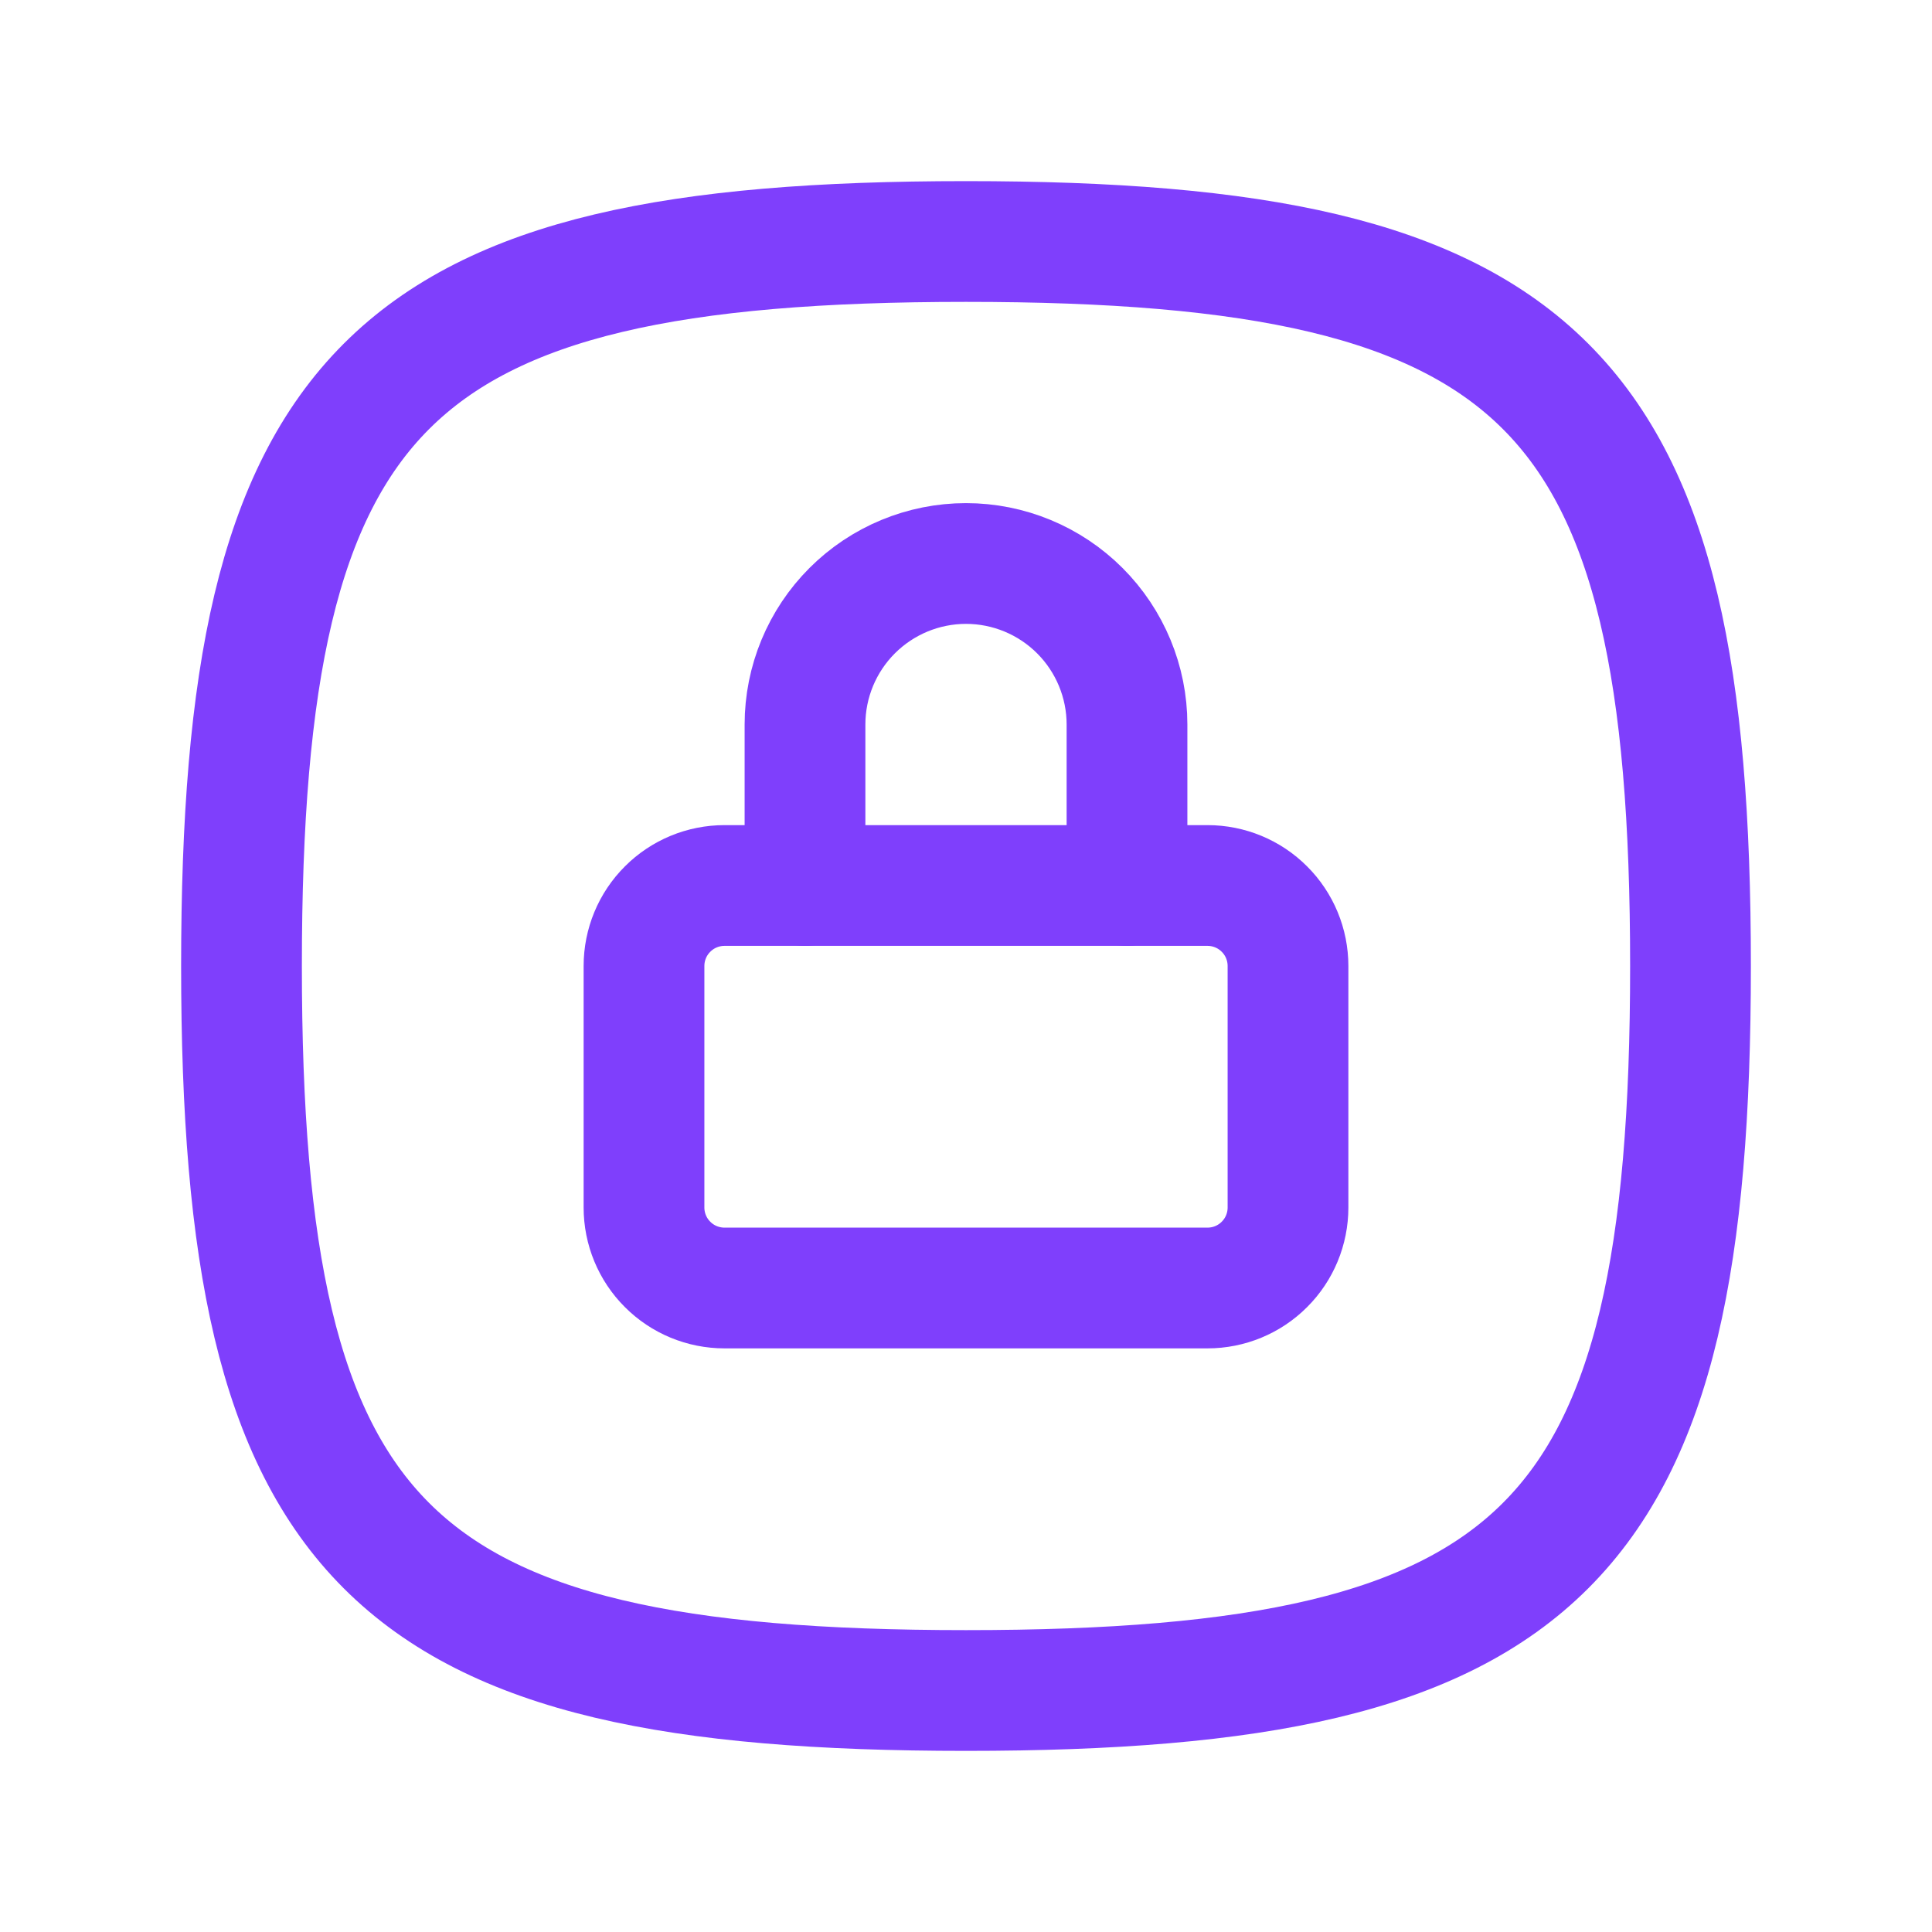
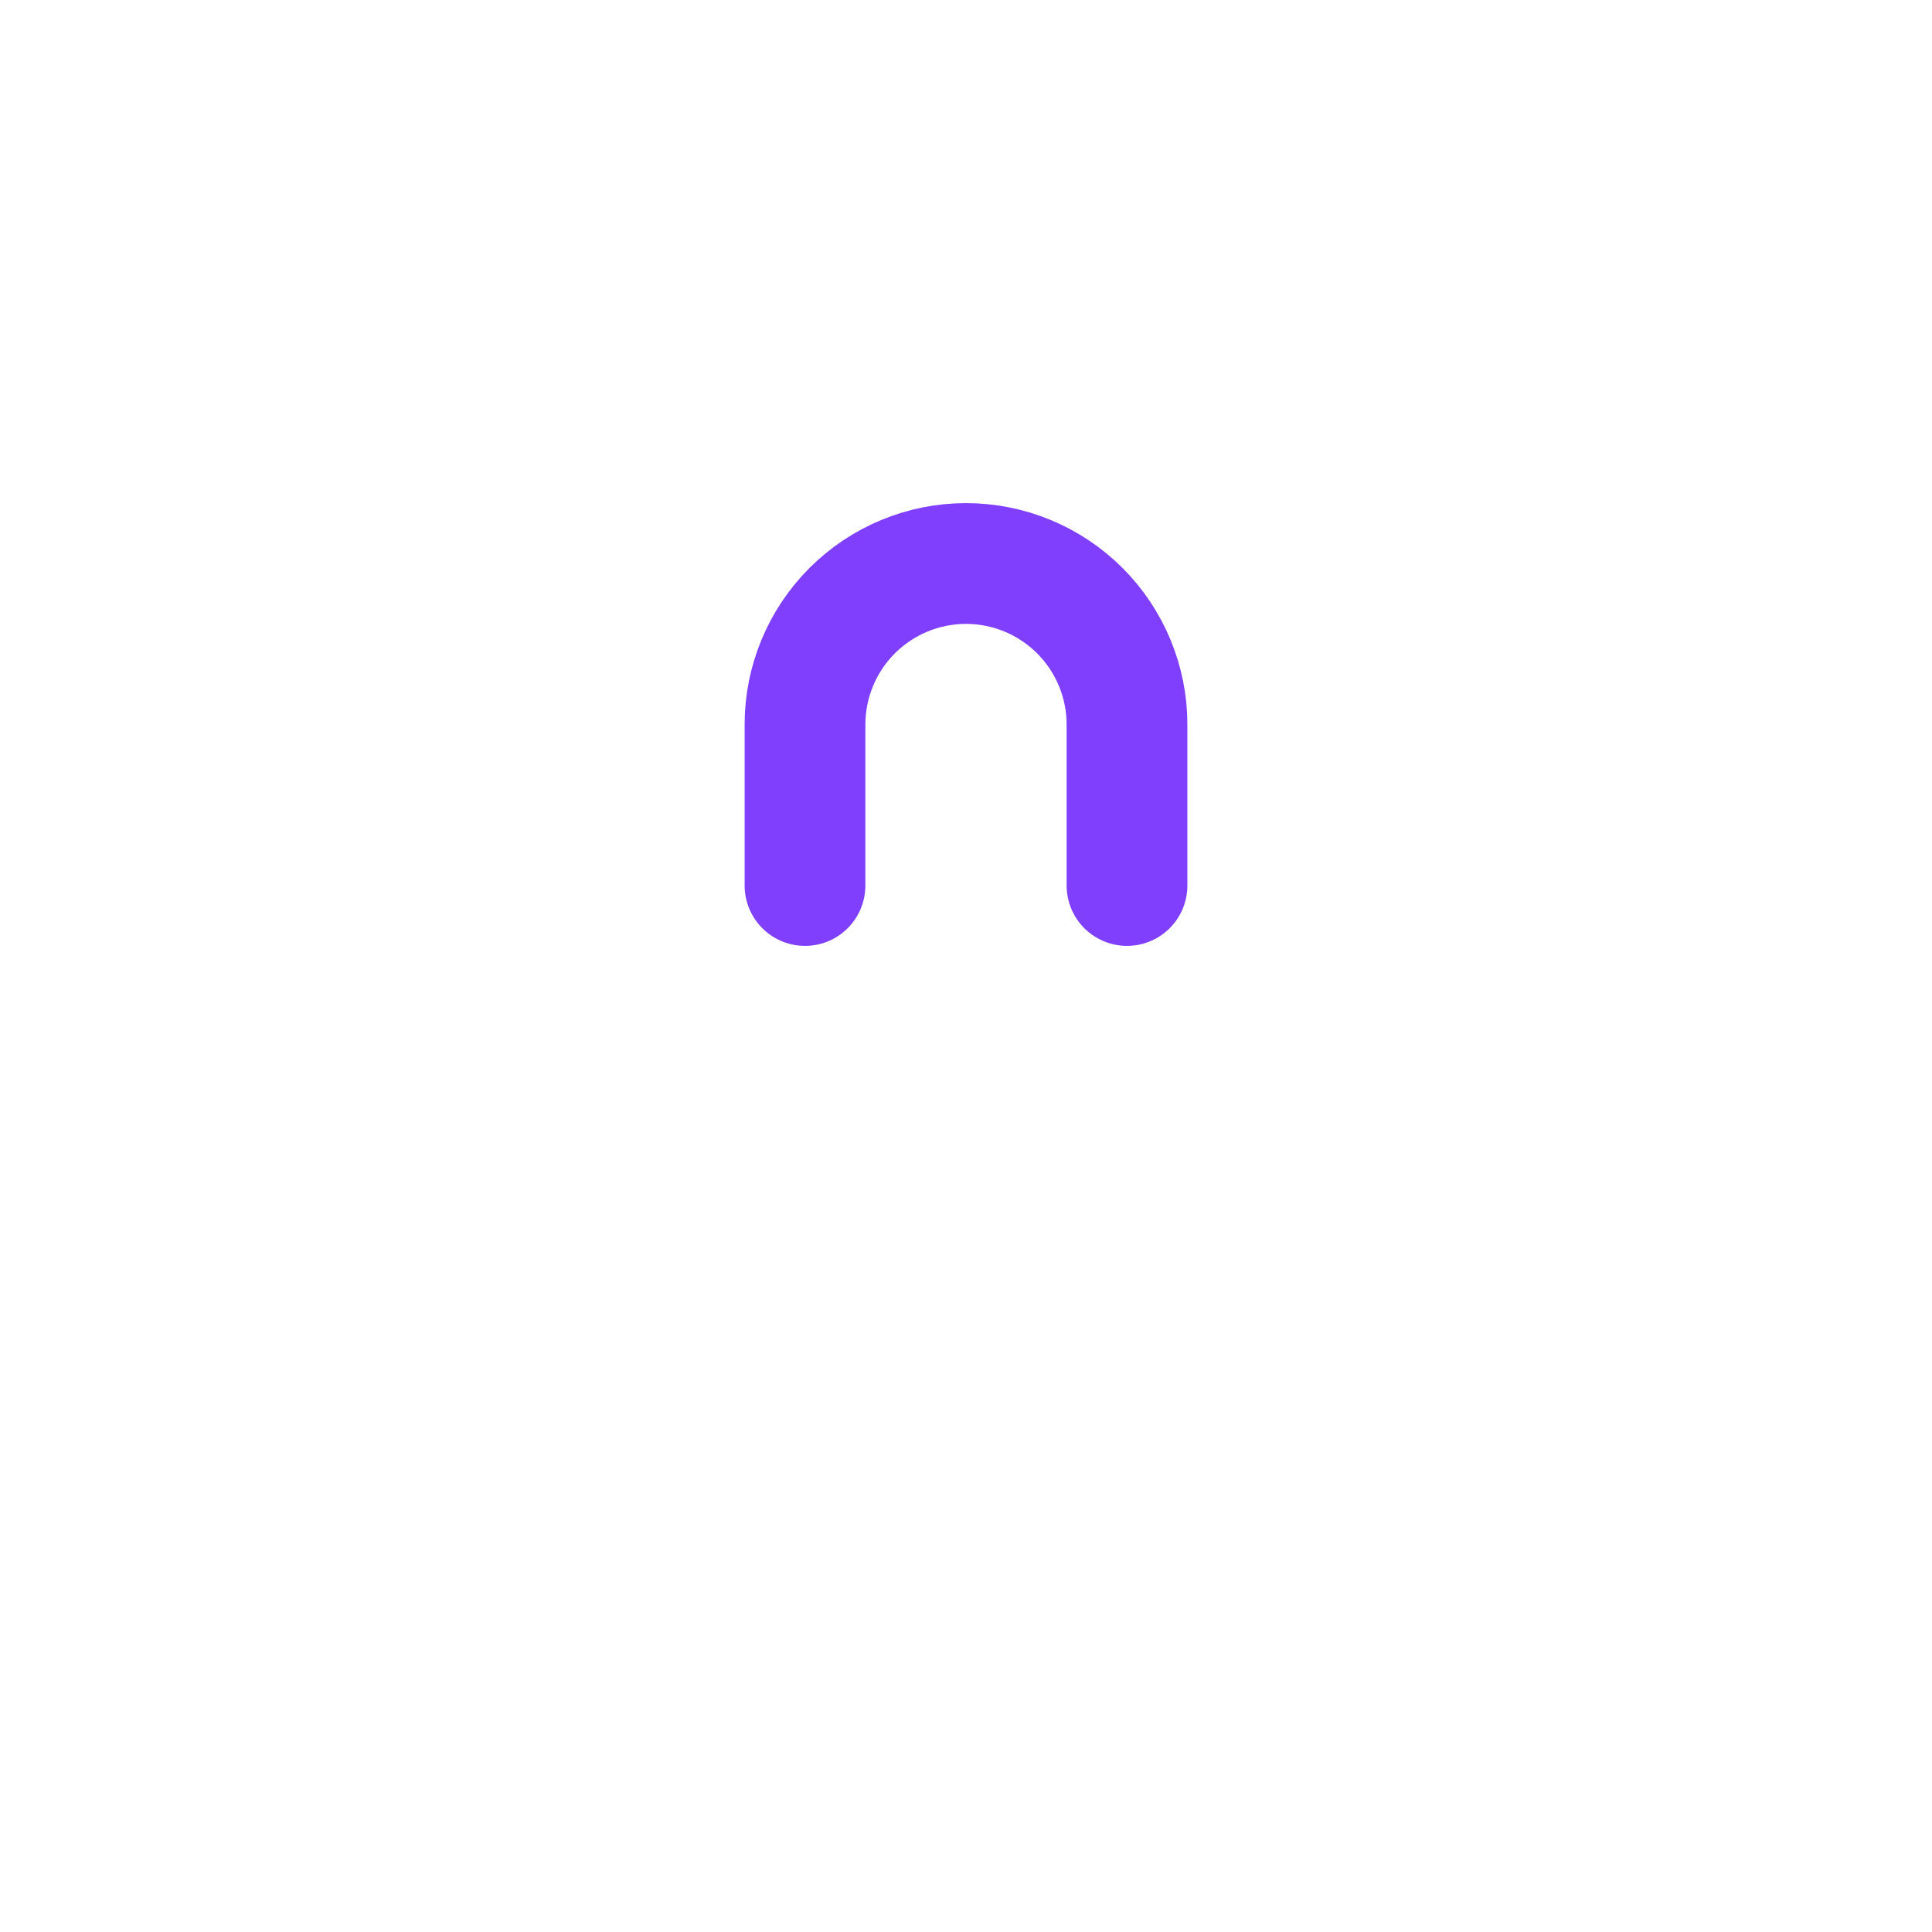
<svg xmlns="http://www.w3.org/2000/svg" width="24" height="24" viewBox="0 0 24 24" fill="none">
-   <path d="M12 3C19.2 3 21 4.8 21 12C21 19.2 19.2 21 12 21C4.8 21 3 19.2 3 12C3 4.8 4.8 3 12 3Z" stroke="#7F3FFC" stroke-width="1.5" stroke-linecap="round" stroke-linejoin="round" />
-   <path d="M8 12C8 11.735 8.105 11.48 8.293 11.293C8.48 11.105 8.735 11 9 11H15C15.265 11 15.52 11.105 15.707 11.293C15.895 11.48 16 11.735 16 12V15C16 15.265 15.895 15.52 15.707 15.707C15.52 15.895 15.265 16 15 16H9C8.735 16 8.48 15.895 8.293 15.707C8.105 15.52 8 15.265 8 15V12Z" stroke="#7F3FFC" stroke-width="1.5" stroke-linecap="round" stroke-linejoin="round" />
  <path d="M10 11V9C10 8.47 10.211 7.961 10.586 7.586C10.961 7.211 11.47 7 12 7C12.53 7 13.039 7.211 13.414 7.586C13.789 7.961 14 8.47 14 9V11" stroke="#7F3FFC" stroke-width="1.5" stroke-linecap="round" stroke-linejoin="round" />
</svg>